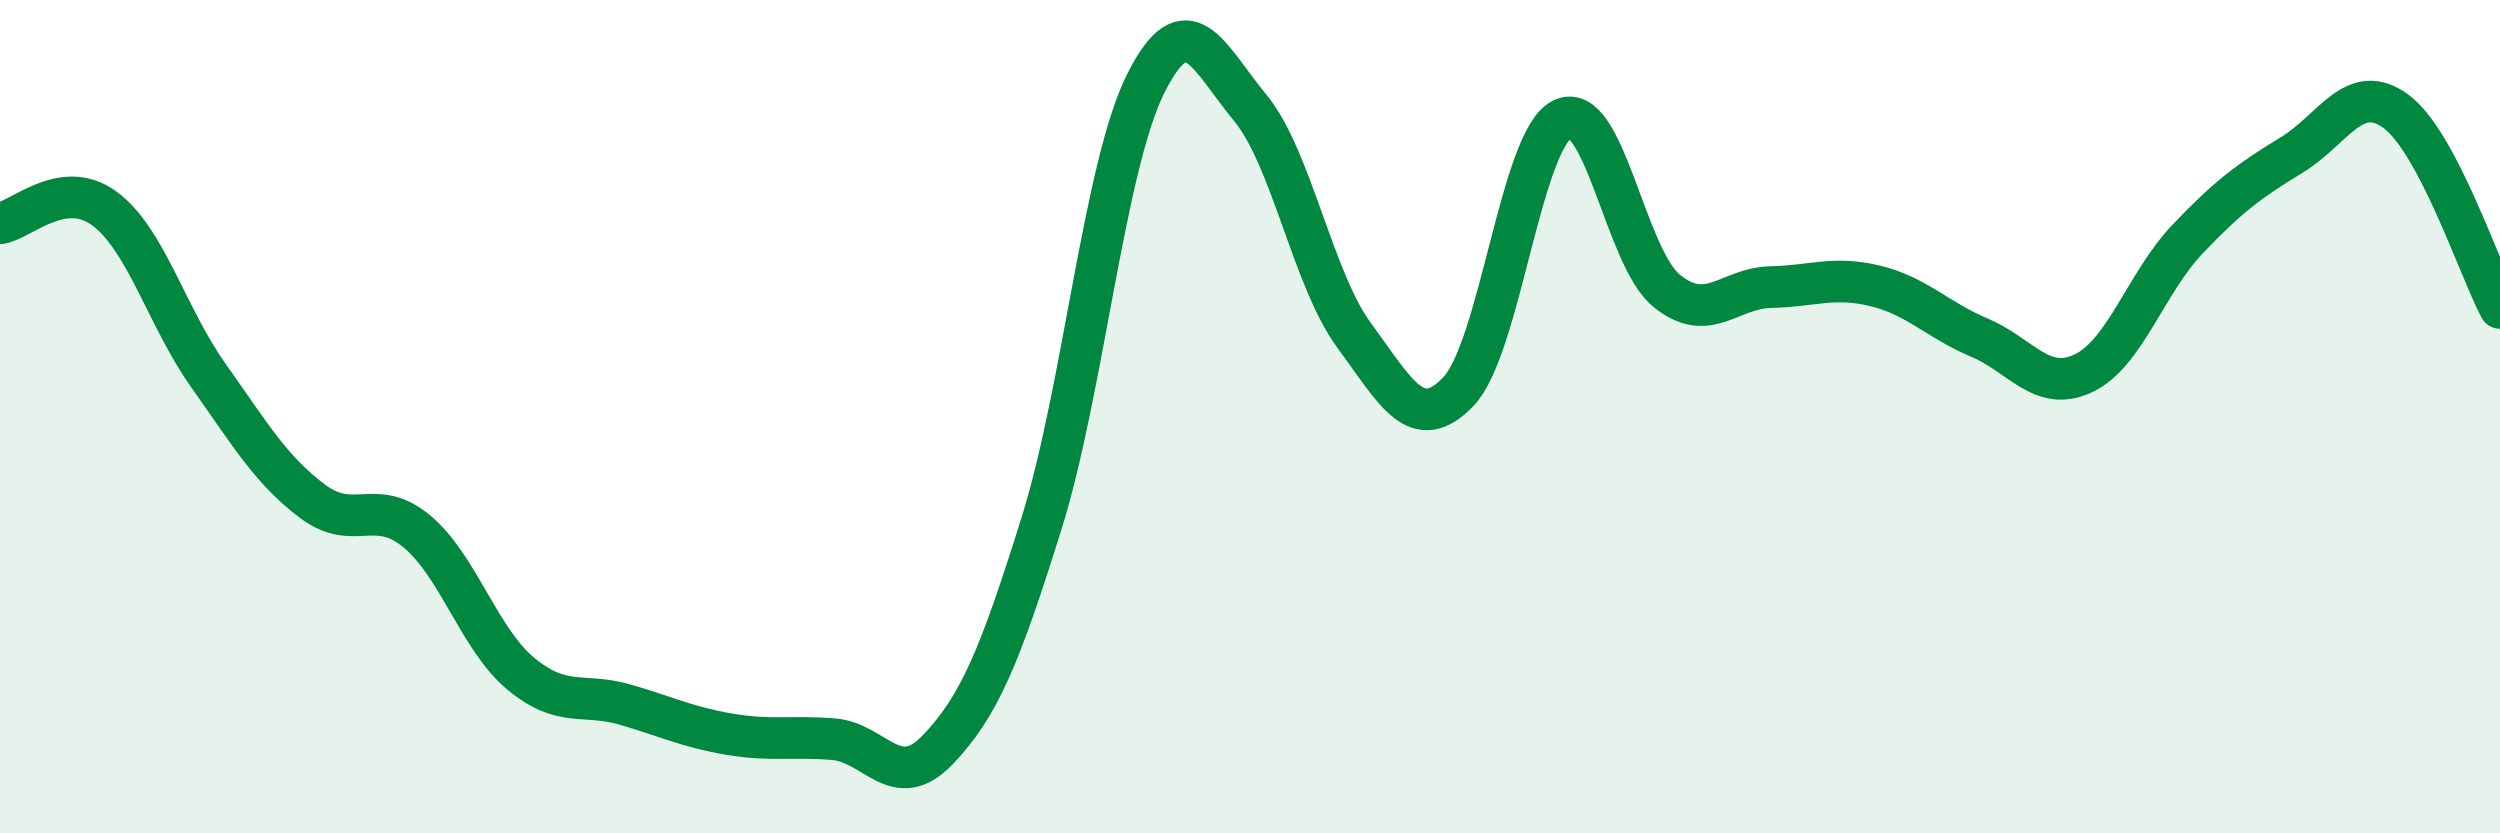
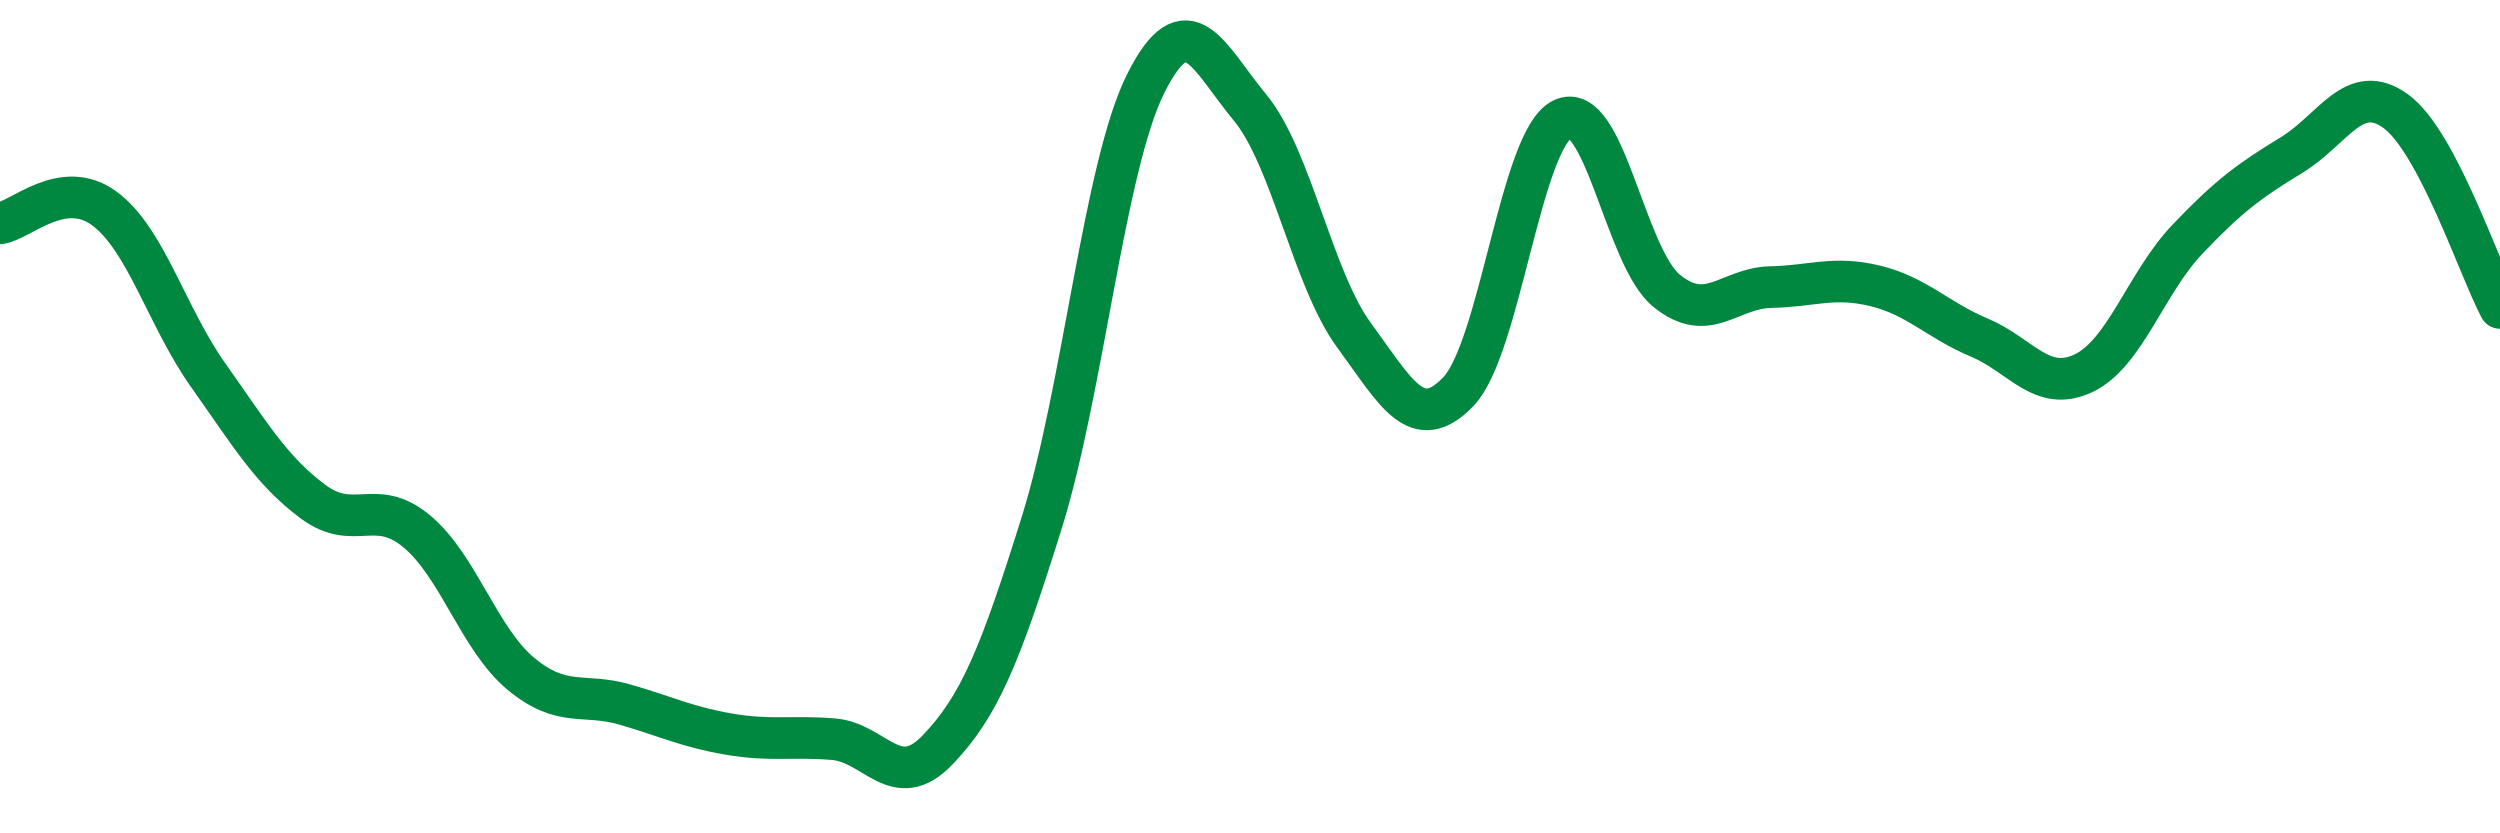
<svg xmlns="http://www.w3.org/2000/svg" width="60" height="20" viewBox="0 0 60 20">
-   <path d="M 0,5.36 C 0.5,5.29 1.5,4.27 2.5,5 C 3.5,5.73 4,7.6 5,9.01 C 6,10.42 6.5,11.28 7.5,12.03 C 8.5,12.78 9,11.92 10,12.75 C 11,13.58 11.5,15.34 12.5,16.17 C 13.5,17 14,16.62 15,16.91 C 16,17.2 16.5,17.45 17.5,17.62 C 18.5,17.79 19,17.66 20,17.74 C 21,17.82 21.5,19.04 22.5,18 C 23.5,16.96 24,15.75 25,12.55 C 26,9.35 26.5,3.99 27.5,2 C 28.5,0.01 29,1.37 30,2.58 C 31,3.79 31.5,6.69 32.5,8.05 C 33.5,9.41 34,10.44 35,9.4 C 36,8.36 36.5,3.34 37.5,2.86 C 38.5,2.38 39,6.17 40,6.98 C 41,7.79 41.5,6.91 42.5,6.89 C 43.5,6.87 44,6.62 45,6.86 C 46,7.1 46.5,7.68 47.5,8.1 C 48.5,8.52 49,9.43 50,8.96 C 51,8.49 51.5,6.79 52.5,5.74 C 53.5,4.69 54,4.33 55,3.72 C 56,3.11 56.5,1.94 57.5,2.67 C 58.5,3.4 59.5,6.45 60,7.39L60 20L0 20Z" fill="#008740" opacity="0.1" stroke-linecap="round" stroke-linejoin="round" />
  <path d="M 0,5.36 C 0.5,5.29 1.5,4.27 2.5,5 C 3.5,5.73 4,7.6 5,9.01 C 6,10.42 6.5,11.28 7.5,12.03 C 8.5,12.78 9,11.92 10,12.75 C 11,13.58 11.5,15.34 12.5,16.17 C 13.5,17 14,16.62 15,16.91 C 16,17.2 16.5,17.45 17.5,17.62 C 18.5,17.79 19,17.66 20,17.74 C 21,17.82 21.5,19.04 22.5,18 C 23.5,16.96 24,15.75 25,12.55 C 26,9.35 26.5,3.99 27.5,2 C 28.5,0.01 29,1.37 30,2.58 C 31,3.79 31.5,6.69 32.5,8.05 C 33.5,9.41 34,10.44 35,9.4 C 36,8.36 36.5,3.34 37.5,2.86 C 38.5,2.38 39,6.17 40,6.98 C 41,7.79 41.5,6.91 42.5,6.89 C 43.5,6.87 44,6.62 45,6.86 C 46,7.1 46.5,7.68 47.5,8.1 C 48.5,8.52 49,9.43 50,8.96 C 51,8.49 51.5,6.79 52.5,5.74 C 53.5,4.69 54,4.33 55,3.72 C 56,3.11 56.5,1.94 57.5,2.67 C 58.5,3.4 59.5,6.45 60,7.39" stroke="#008740" stroke-width="1" fill="none" stroke-linecap="round" stroke-linejoin="round" />
</svg>